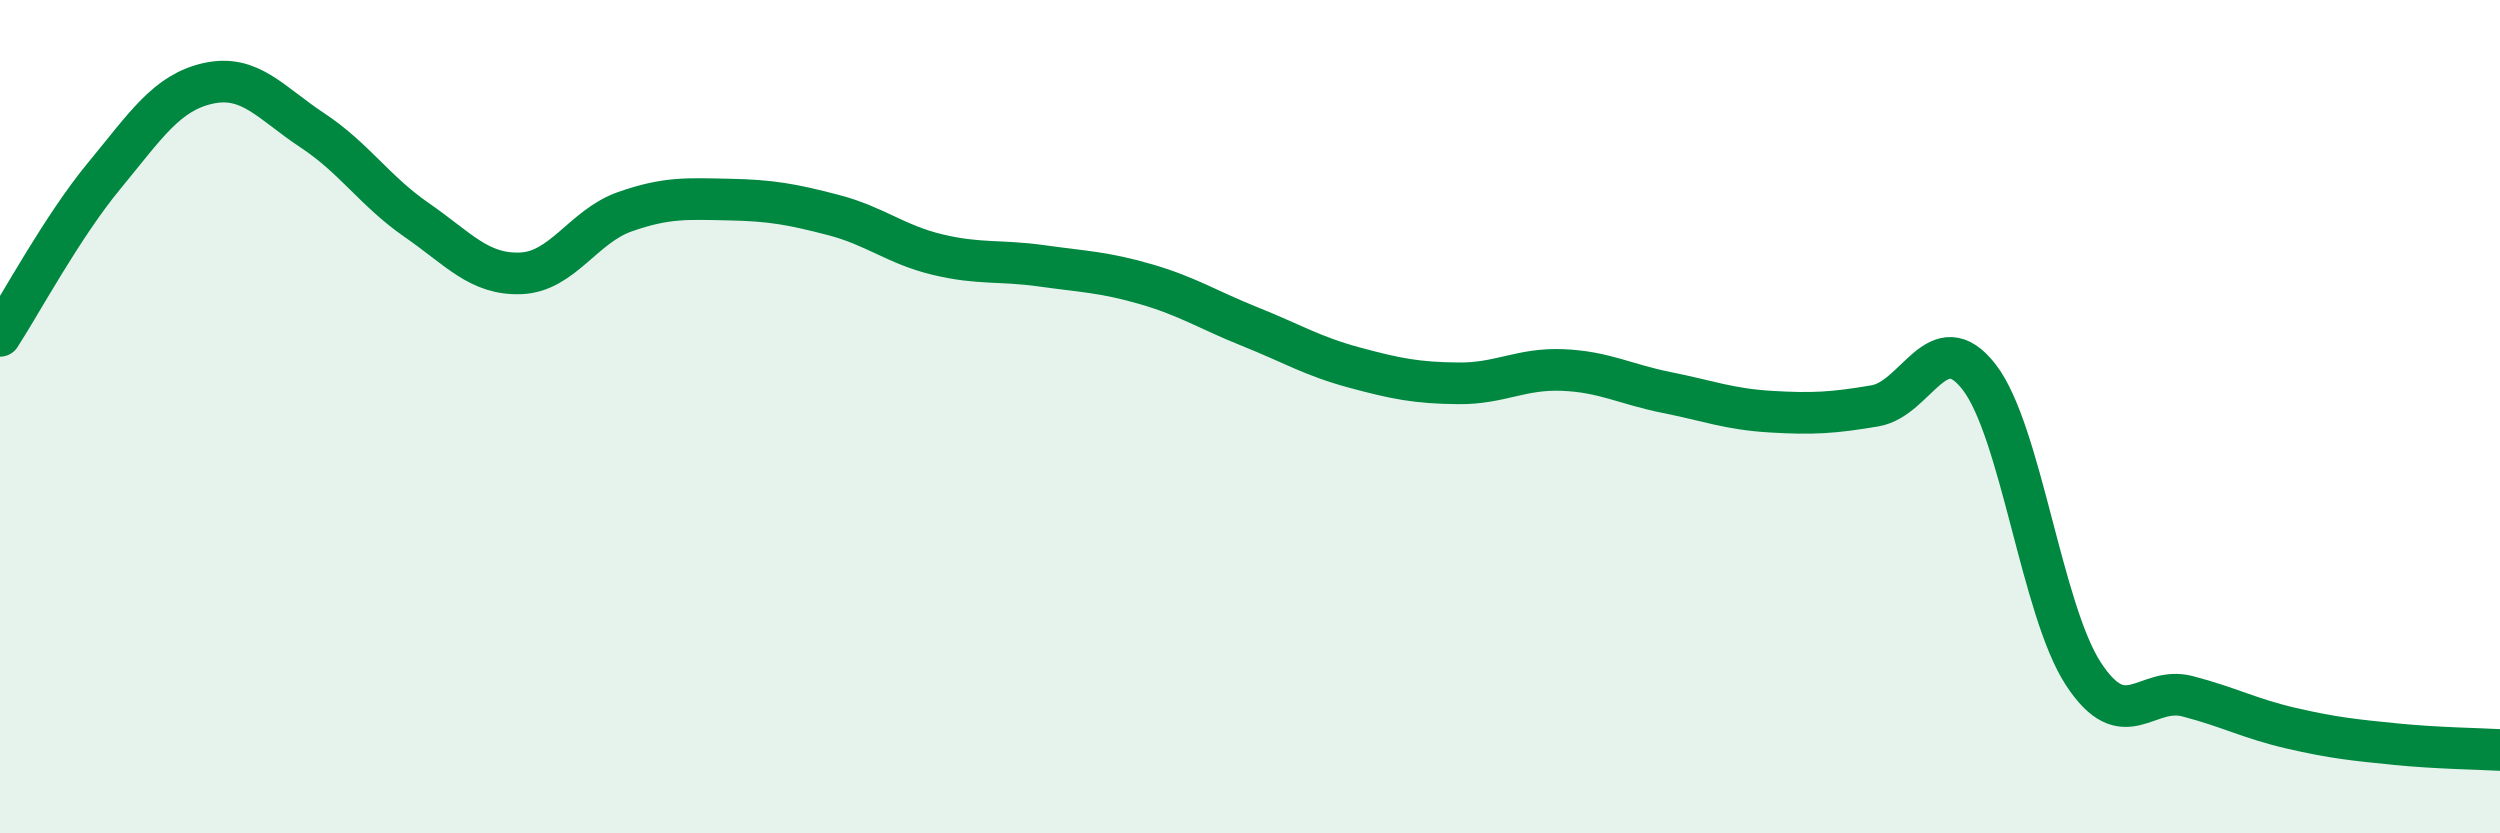
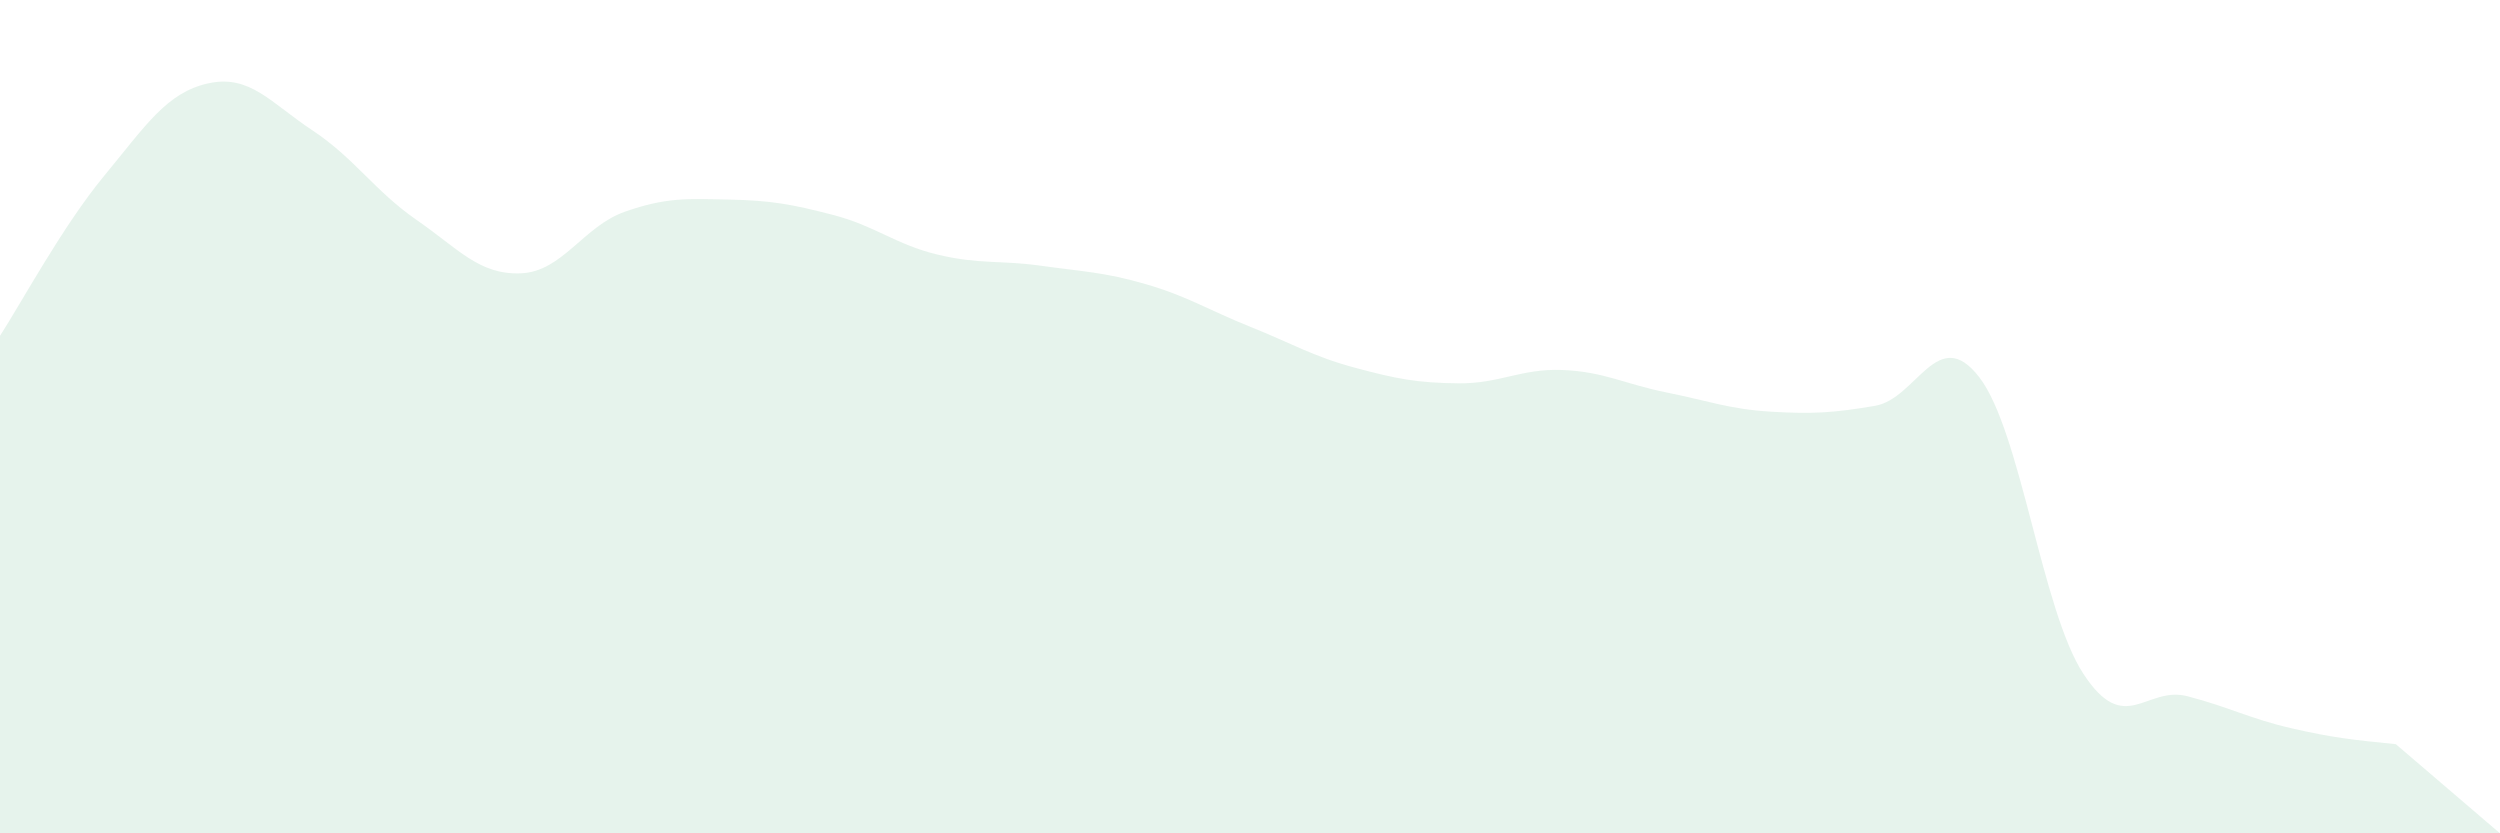
<svg xmlns="http://www.w3.org/2000/svg" width="60" height="20" viewBox="0 0 60 20">
-   <path d="M 0,8.06 C 0.5,7.29 1.5,5.43 2.5,4.22 C 3.5,3.01 4,2.22 5,2 C 6,1.78 6.5,2.47 7.5,3.13 C 8.5,3.79 9,4.59 10,5.28 C 11,5.97 11.5,6.6 12.5,6.56 C 13.5,6.52 14,5.43 15,5.08 C 16,4.73 16.5,4.77 17.5,4.79 C 18.5,4.81 19,4.9 20,5.16 C 21,5.42 21.5,5.87 22.5,6.11 C 23.5,6.35 24,6.24 25,6.38 C 26,6.52 26.5,6.53 27.5,6.82 C 28.5,7.11 29,7.44 30,7.84 C 31,8.24 31.5,8.55 32.5,8.82 C 33.5,9.09 34,9.19 35,9.2 C 36,9.21 36.5,8.84 37.5,8.88 C 38.5,8.92 39,9.22 40,9.42 C 41,9.62 41.5,9.82 42.5,9.88 C 43.5,9.94 44,9.91 45,9.74 C 46,9.57 46.5,7.76 47.5,9.05 C 48.5,10.34 49,14.64 50,16.17 C 51,17.7 51.5,16.45 52.5,16.71 C 53.5,16.97 54,17.25 55,17.48 C 56,17.71 56.5,17.76 57.5,17.86 C 58.5,17.96 59.5,17.97 60,18L60 20L0 20Z" fill="#008740" opacity="0.1" stroke-linecap="round" stroke-linejoin="round" />
-   <path d="M 0,8.06 C 0.5,7.29 1.5,5.43 2.5,4.22 C 3.5,3.01 4,2.22 5,2 C 6,1.78 6.5,2.47 7.5,3.13 C 8.5,3.79 9,4.59 10,5.28 C 11,5.97 11.5,6.6 12.5,6.56 C 13.5,6.52 14,5.43 15,5.08 C 16,4.73 16.5,4.77 17.5,4.79 C 18.5,4.81 19,4.9 20,5.16 C 21,5.42 21.5,5.87 22.5,6.11 C 23.5,6.35 24,6.24 25,6.38 C 26,6.52 26.5,6.53 27.5,6.82 C 28.5,7.11 29,7.44 30,7.84 C 31,8.24 31.5,8.55 32.5,8.82 C 33.5,9.09 34,9.19 35,9.2 C 36,9.21 36.5,8.84 37.5,8.88 C 38.5,8.92 39,9.22 40,9.42 C 41,9.62 41.5,9.82 42.5,9.88 C 43.5,9.94 44,9.91 45,9.74 C 46,9.57 46.5,7.76 47.5,9.05 C 48.5,10.34 49,14.64 50,16.17 C 51,17.7 51.5,16.45 52.5,16.71 C 53.5,16.97 54,17.25 55,17.48 C 56,17.71 56.5,17.76 57.5,17.86 C 58.5,17.96 59.5,17.97 60,18" stroke="#008740" stroke-width="1" fill="none" stroke-linecap="round" stroke-linejoin="round" />
+   <path d="M 0,8.06 C 0.5,7.29 1.5,5.43 2.5,4.22 C 3.5,3.01 4,2.22 5,2 C 6,1.78 6.5,2.47 7.5,3.13 C 8.5,3.79 9,4.59 10,5.28 C 11,5.97 11.5,6.6 12.5,6.56 C 13.5,6.52 14,5.43 15,5.08 C 16,4.73 16.5,4.77 17.5,4.79 C 18.5,4.81 19,4.9 20,5.16 C 21,5.42 21.5,5.87 22.5,6.11 C 23.5,6.35 24,6.24 25,6.38 C 26,6.52 26.5,6.53 27.5,6.82 C 28.5,7.11 29,7.44 30,7.84 C 31,8.24 31.5,8.55 32.5,8.82 C 33.5,9.09 34,9.19 35,9.2 C 36,9.21 36.5,8.84 37.5,8.88 C 38.5,8.92 39,9.22 40,9.42 C 41,9.62 41.5,9.82 42.5,9.88 C 43.5,9.94 44,9.91 45,9.74 C 46,9.57 46.5,7.76 47.5,9.05 C 48.5,10.34 49,14.64 50,16.17 C 51,17.7 51.5,16.45 52.5,16.71 C 53.5,16.97 54,17.25 55,17.48 C 56,17.71 56.5,17.76 57.5,17.86 L60 20L0 20Z" fill="#008740" opacity="0.1" stroke-linecap="round" stroke-linejoin="round" />
</svg>